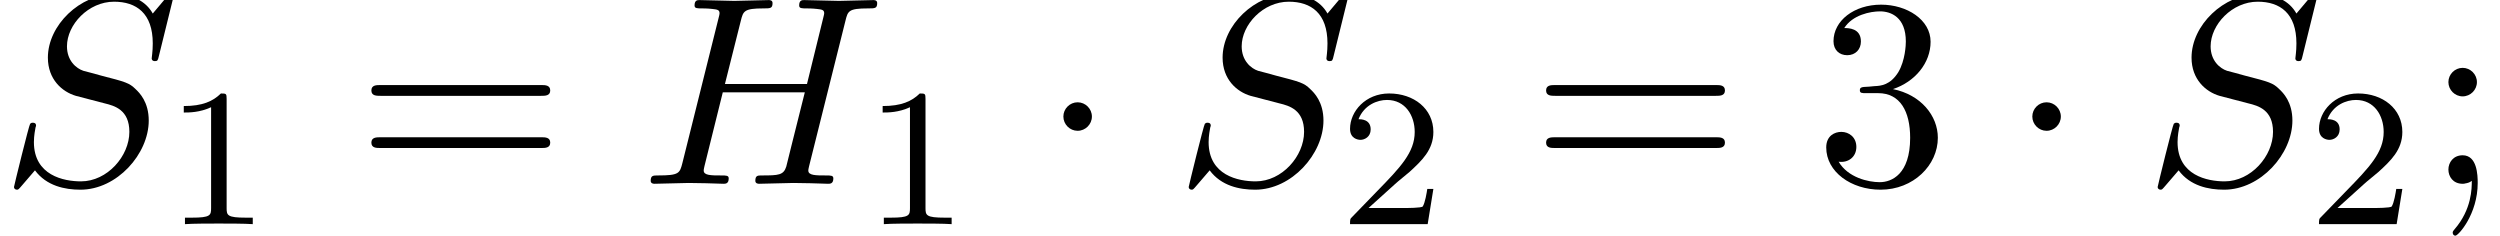
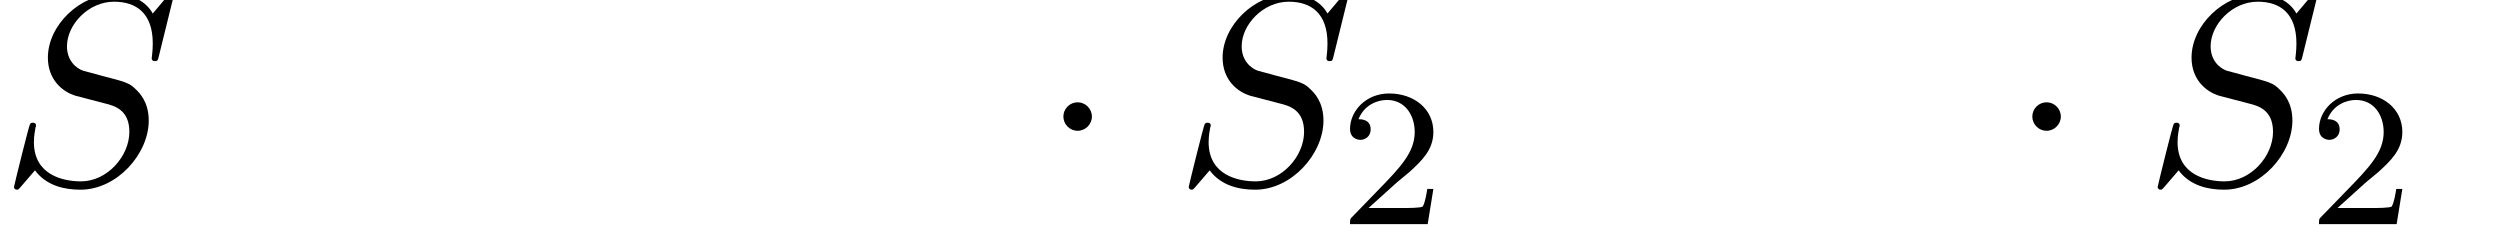
<svg xmlns="http://www.w3.org/2000/svg" xmlns:xlink="http://www.w3.org/1999/xlink" version="1.1" width="101.399pt" height="9.576pt" viewBox="70.735 61.288 101.399 9.576">
  <defs>
    <path id="g0-1" d="M2.095 -2.727C2.095 -3.044 1.833 -3.305 1.516 -3.305S0.938 -3.044 0.938 -2.727S1.2 -2.149 1.516 -2.149S2.095 -2.411 2.095 -2.727Z" />
-     <path id="g2-49" d="M2.503 -5.077C2.503 -5.292 2.487 -5.3 2.271 -5.3C1.945 -4.981 1.522 -4.79 0.765 -4.79V-4.527C0.98 -4.527 1.411 -4.527 1.873 -4.742V-0.654C1.873 -0.359 1.849 -0.263 1.092 -0.263H0.813V0C1.14 -0.024 1.825 -0.024 2.184 -0.024S3.236 -0.024 3.563 0V-0.263H3.284C2.527 -0.263 2.503 -0.359 2.503 -0.654V-5.077Z" />
    <path id="g2-50" d="M2.248 -1.626C2.375 -1.745 2.71 -2.008 2.837 -2.12C3.332 -2.574 3.802 -3.013 3.802 -3.738C3.802 -4.686 3.005 -5.3 2.008 -5.3C1.052 -5.3 0.422 -4.575 0.422 -3.866C0.422 -3.475 0.733 -3.419 0.845 -3.419C1.012 -3.419 1.259 -3.539 1.259 -3.842C1.259 -4.256 0.861 -4.256 0.765 -4.256C0.996 -4.838 1.53 -5.037 1.921 -5.037C2.662 -5.037 3.045 -4.407 3.045 -3.738C3.045 -2.909 2.463 -2.303 1.522 -1.339L0.518 -0.303C0.422 -0.215 0.422 -0.199 0.422 0H3.571L3.802 -1.427H3.555C3.531 -1.267 3.467 -0.869 3.371 -0.717C3.324 -0.654 2.718 -0.654 2.59 -0.654H1.172L2.248 -1.626Z" />
-     <path id="g3-51" d="M3.164 -3.84C4.058 -4.135 4.691 -4.898 4.691 -5.76C4.691 -6.655 3.731 -7.265 2.684 -7.265C1.582 -7.265 0.753 -6.611 0.753 -5.782C0.753 -5.422 0.993 -5.215 1.309 -5.215C1.647 -5.215 1.865 -5.455 1.865 -5.771C1.865 -6.316 1.353 -6.316 1.189 -6.316C1.527 -6.851 2.247 -6.993 2.64 -6.993C3.087 -6.993 3.687 -6.753 3.687 -5.771C3.687 -5.64 3.665 -5.007 3.382 -4.527C3.055 -4.004 2.684 -3.971 2.411 -3.96C2.324 -3.949 2.062 -3.927 1.985 -3.927C1.898 -3.916 1.822 -3.905 1.822 -3.796C1.822 -3.676 1.898 -3.676 2.084 -3.676H2.564C3.458 -3.676 3.862 -2.935 3.862 -1.865C3.862 -0.382 3.109 -0.065 2.629 -0.065C2.16 -0.065 1.342 -0.251 0.96 -0.895C1.342 -0.84 1.68 -1.08 1.68 -1.495C1.68 -1.887 1.385 -2.105 1.069 -2.105C0.807 -2.105 0.458 -1.953 0.458 -1.473C0.458 -0.48 1.473 0.24 2.662 0.24C3.993 0.24 4.985 -0.753 4.985 -1.865C4.985 -2.76 4.298 -3.611 3.164 -3.84Z" />
-     <path id="g3-59" d="M2.095 -4.124C2.095 -4.44 1.833 -4.702 1.516 -4.702S0.938 -4.44 0.938 -4.124S1.2 -3.545 1.516 -3.545S2.095 -3.807 2.095 -4.124ZM1.887 -0.12C1.887 0.185 1.887 1.036 1.189 1.844C1.113 1.931 1.113 1.953 1.113 1.985C1.113 2.062 1.167 2.105 1.222 2.105C1.342 2.105 2.127 1.233 2.127 -0.033C2.127 -0.349 2.105 -1.156 1.516 -1.156C1.135 -1.156 0.938 -0.862 0.938 -0.578S1.124 0 1.516 0C1.571 0 1.593 0 1.604 -0.011C1.68 -0.022 1.8 -0.044 1.887 -0.12Z" />
-     <path id="g3-61" d="M7.495 -3.567C7.658 -3.567 7.865 -3.567 7.865 -3.785S7.658 -4.004 7.505 -4.004H0.971C0.818 -4.004 0.611 -4.004 0.611 -3.785S0.818 -3.567 0.982 -3.567H7.495ZM7.505 -1.451C7.658 -1.451 7.865 -1.451 7.865 -1.669S7.658 -1.887 7.495 -1.887H0.982C0.818 -1.887 0.611 -1.887 0.611 -1.669S0.818 -1.451 0.971 -1.451H7.505Z" />
-     <path id="g1-72" d="M8.324 -6.611C8.422 -7.004 8.444 -7.113 9.24 -7.113C9.524 -7.113 9.611 -7.113 9.611 -7.331C9.611 -7.451 9.491 -7.451 9.458 -7.451C9.153 -7.451 8.367 -7.418 8.062 -7.418C7.745 -7.418 6.971 -7.451 6.655 -7.451C6.567 -7.451 6.447 -7.451 6.447 -7.233C6.447 -7.113 6.545 -7.113 6.753 -7.113C6.775 -7.113 6.982 -7.113 7.167 -7.091C7.364 -7.069 7.462 -7.058 7.462 -6.916C7.462 -6.873 7.451 -6.851 7.418 -6.709L6.764 -4.047H3.436L4.08 -6.611C4.178 -7.004 4.211 -7.113 4.996 -7.113C5.28 -7.113 5.367 -7.113 5.367 -7.331C5.367 -7.451 5.247 -7.451 5.215 -7.451C4.909 -7.451 4.124 -7.418 3.818 -7.418C3.502 -7.418 2.727 -7.451 2.411 -7.451C2.324 -7.451 2.204 -7.451 2.204 -7.233C2.204 -7.113 2.302 -7.113 2.509 -7.113C2.531 -7.113 2.738 -7.113 2.924 -7.091C3.12 -7.069 3.218 -7.058 3.218 -6.916C3.218 -6.873 3.207 -6.84 3.175 -6.709L1.713 -0.851C1.604 -0.425 1.582 -0.338 0.72 -0.338C0.524 -0.338 0.425 -0.338 0.425 -0.12C0.425 0 0.556 0 0.578 0C0.884 0 1.658 -0.033 1.964 -0.033C2.193 -0.033 2.433 -0.022 2.662 -0.022C2.902 -0.022 3.142 0 3.371 0C3.458 0 3.589 0 3.589 -0.218C3.589 -0.338 3.491 -0.338 3.284 -0.338C2.88 -0.338 2.575 -0.338 2.575 -0.535C2.575 -0.6 2.596 -0.655 2.607 -0.72L3.349 -3.709H6.676C6.218 -1.898 5.967 -0.862 5.924 -0.698C5.815 -0.349 5.607 -0.338 4.931 -0.338C4.767 -0.338 4.669 -0.338 4.669 -0.12C4.669 0 4.8 0 4.822 0C5.127 0 5.902 -0.033 6.207 -0.033C6.436 -0.033 6.676 -0.022 6.905 -0.022C7.145 -0.022 7.385 0 7.615 0C7.702 0 7.833 0 7.833 -0.218C7.833 -0.338 7.735 -0.338 7.527 -0.338C7.124 -0.338 6.818 -0.338 6.818 -0.535C6.818 -0.6 6.84 -0.655 6.851 -0.72L8.324 -6.611Z" />
    <path id="g1-83" d="M7.036 -7.582C7.036 -7.615 7.015 -7.691 6.916 -7.691C6.862 -7.691 6.851 -7.68 6.72 -7.527L6.196 -6.905C5.913 -7.418 5.345 -7.691 4.636 -7.691C3.251 -7.691 1.942 -6.436 1.942 -5.116C1.942 -4.233 2.52 -3.731 3.076 -3.567L4.244 -3.262C4.647 -3.164 5.247 -3 5.247 -2.105C5.247 -1.124 4.353 -0.098 3.284 -0.098C2.585 -0.098 1.375 -0.338 1.375 -1.691C1.375 -1.953 1.429 -2.215 1.44 -2.28C1.451 -2.324 1.462 -2.335 1.462 -2.356C1.462 -2.465 1.385 -2.476 1.331 -2.476S1.255 -2.465 1.222 -2.433C1.178 -2.389 0.567 0.098 0.567 0.131C0.567 0.196 0.622 0.24 0.687 0.24C0.742 0.24 0.753 0.229 0.884 0.076L1.418 -0.545C1.887 0.087 2.629 0.24 3.262 0.24C4.745 0.24 6.033 -1.211 6.033 -2.564C6.033 -3.316 5.662 -3.687 5.498 -3.84C5.247 -4.091 5.084 -4.135 4.113 -4.385C3.873 -4.451 3.48 -4.56 3.382 -4.582C3.087 -4.68 2.716 -4.996 2.716 -5.575C2.716 -6.458 3.589 -7.385 4.625 -7.385C5.531 -7.385 6.196 -6.916 6.196 -5.695C6.196 -5.345 6.153 -5.149 6.153 -5.084C6.153 -5.073 6.153 -4.975 6.284 -4.975C6.393 -4.975 6.404 -5.007 6.447 -5.193L7.036 -7.582Z" />
  </defs>
  <g id="page1">
    <use x="70.735" y="68.742" xlink:href="#g1-83" />
    <use x="77.424" y="70.379" xlink:href="#g2-49" />
    <use x="85.187" y="68.742" xlink:href="#g3-61" />
    <use x="96.702" y="68.742" xlink:href="#g1-72" />
    <use x="105.77" y="70.379" xlink:href="#g2-49" />
    <use x="112.927" y="68.742" xlink:href="#g0-1" />
    <use x="118.381" y="68.742" xlink:href="#g1-83" />
    <use x="125.07" y="70.379" xlink:href="#g2-50" />
    <use x="132.833" y="68.742" xlink:href="#g3-61" />
    <use x="144.348" y="68.742" xlink:href="#g3-51" />
    <use x="152.227" y="68.742" xlink:href="#g0-1" />
    <use x="157.681" y="68.742" xlink:href="#g1-83" />
    <use x="164.371" y="70.379" xlink:href="#g2-50" />
    <use x="169.103" y="68.742" xlink:href="#g3-59" />
  </g>
</svg>